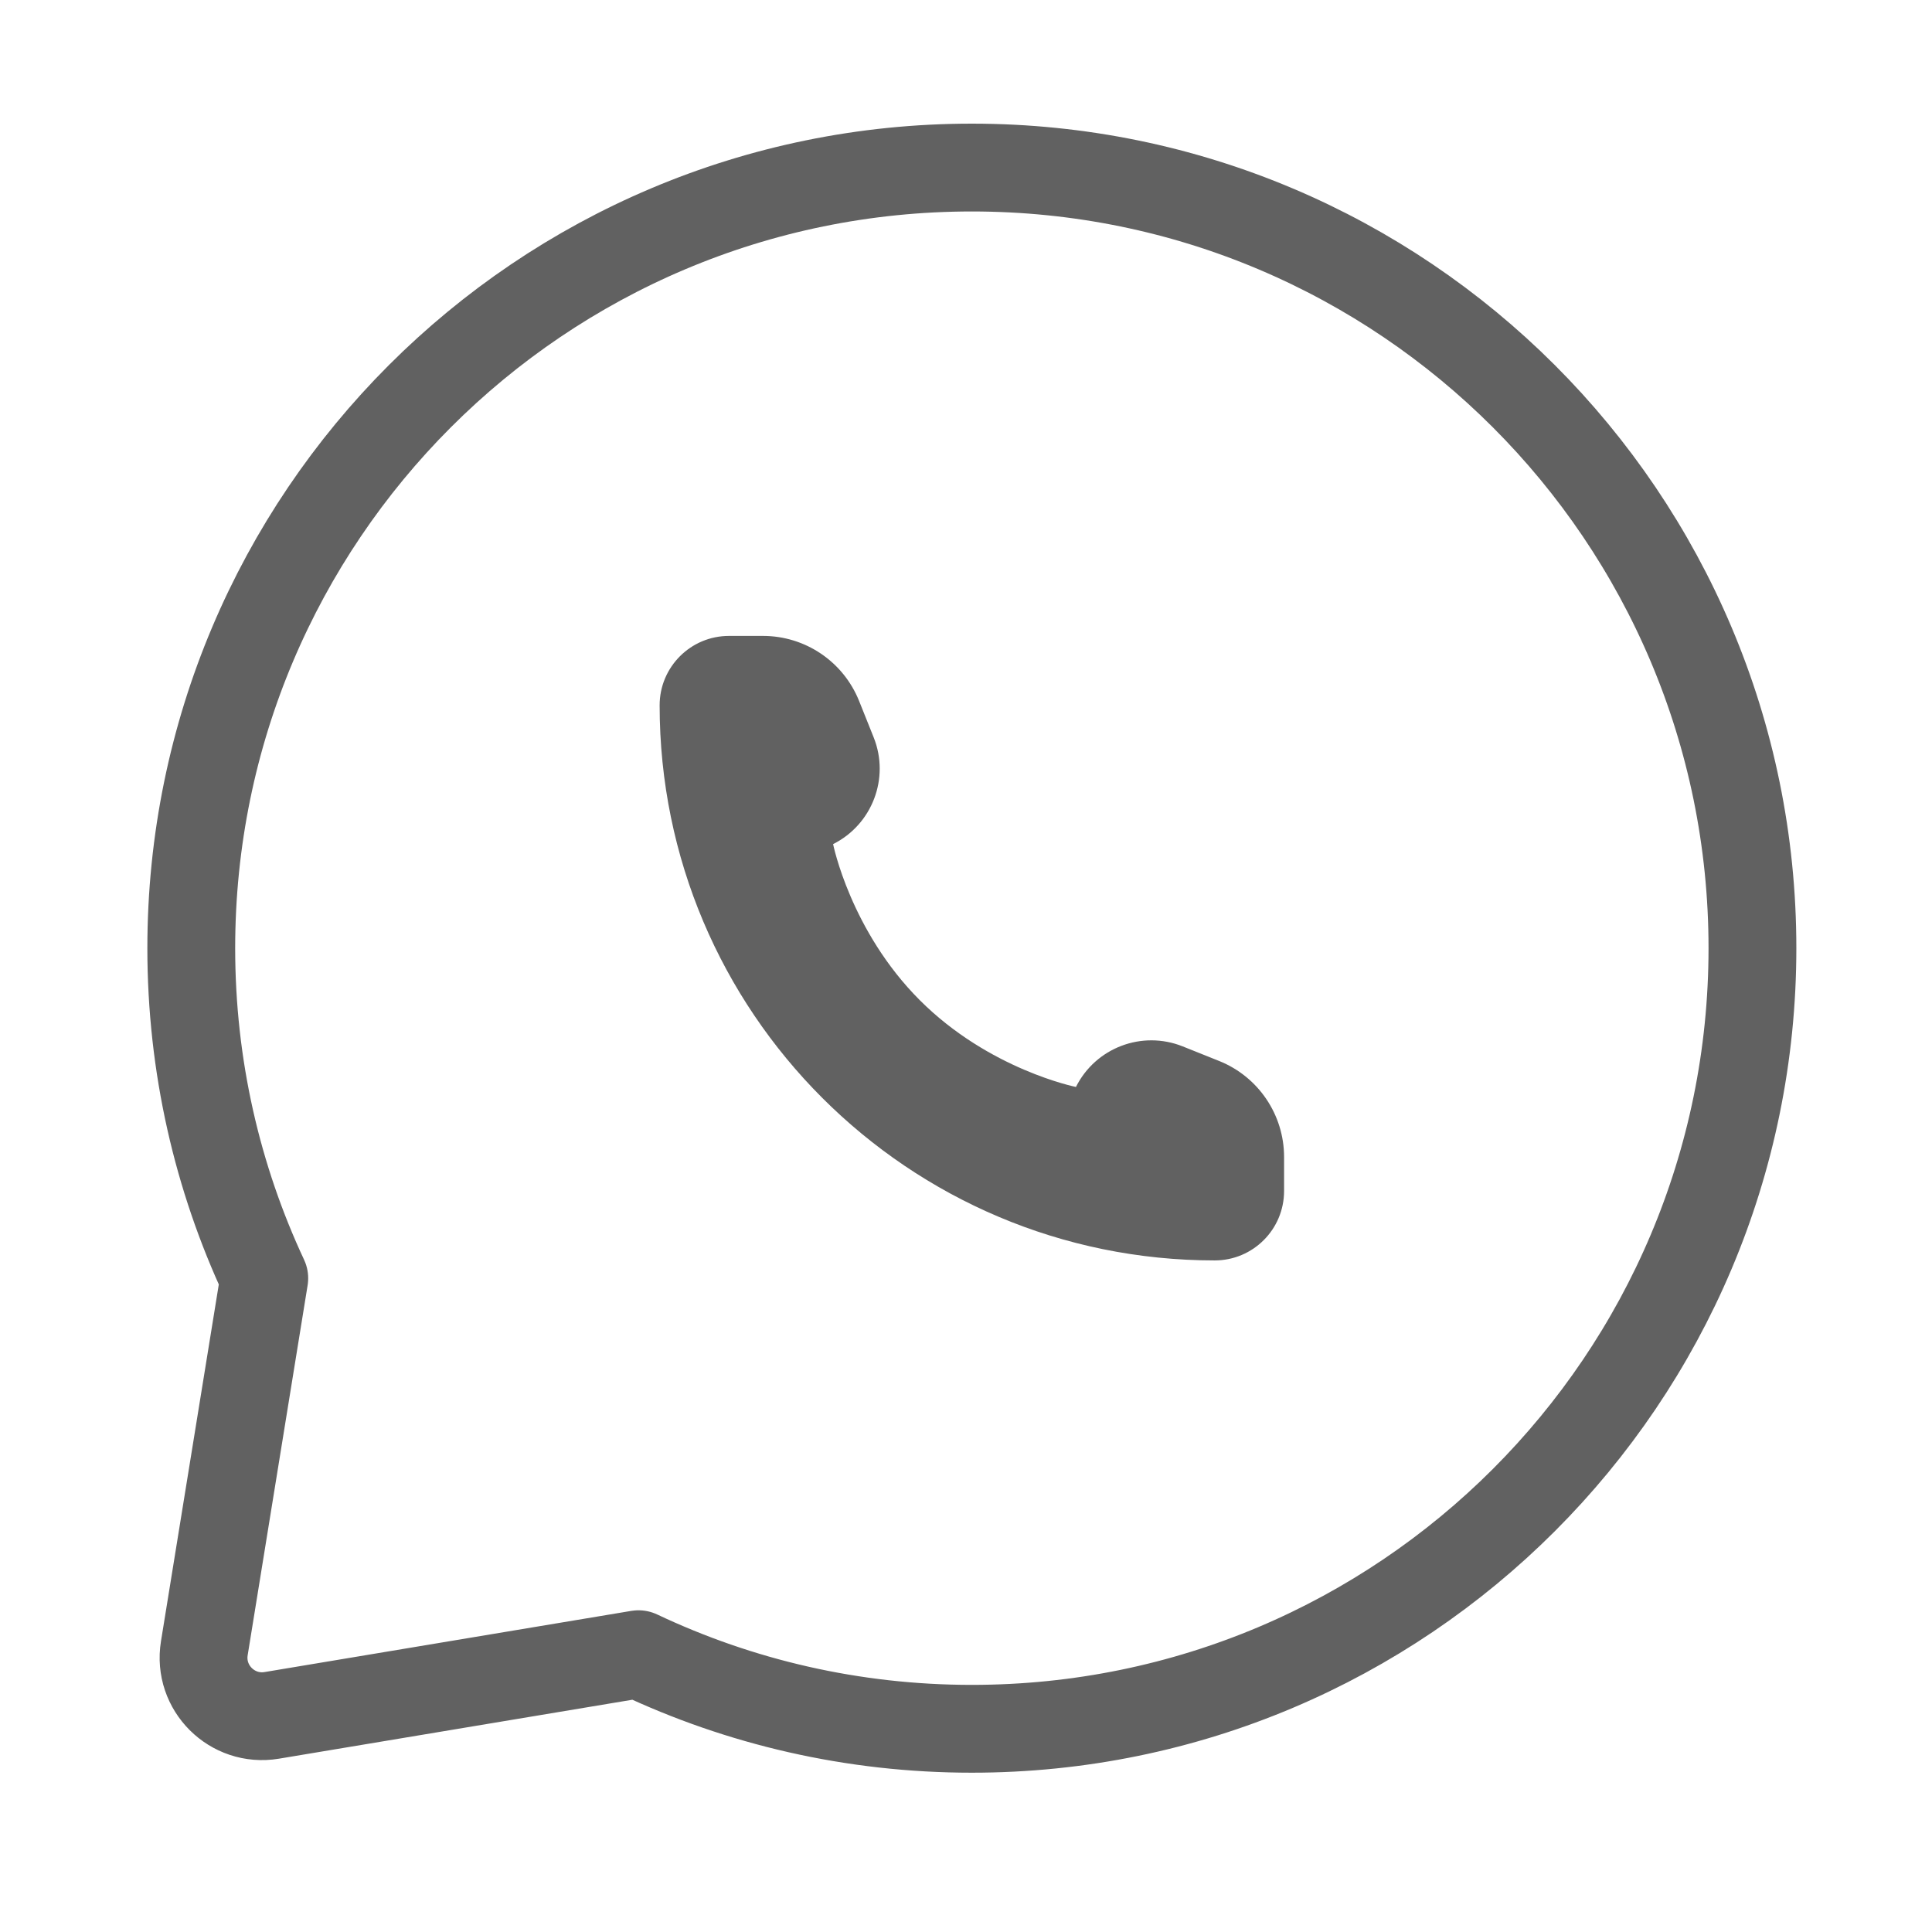
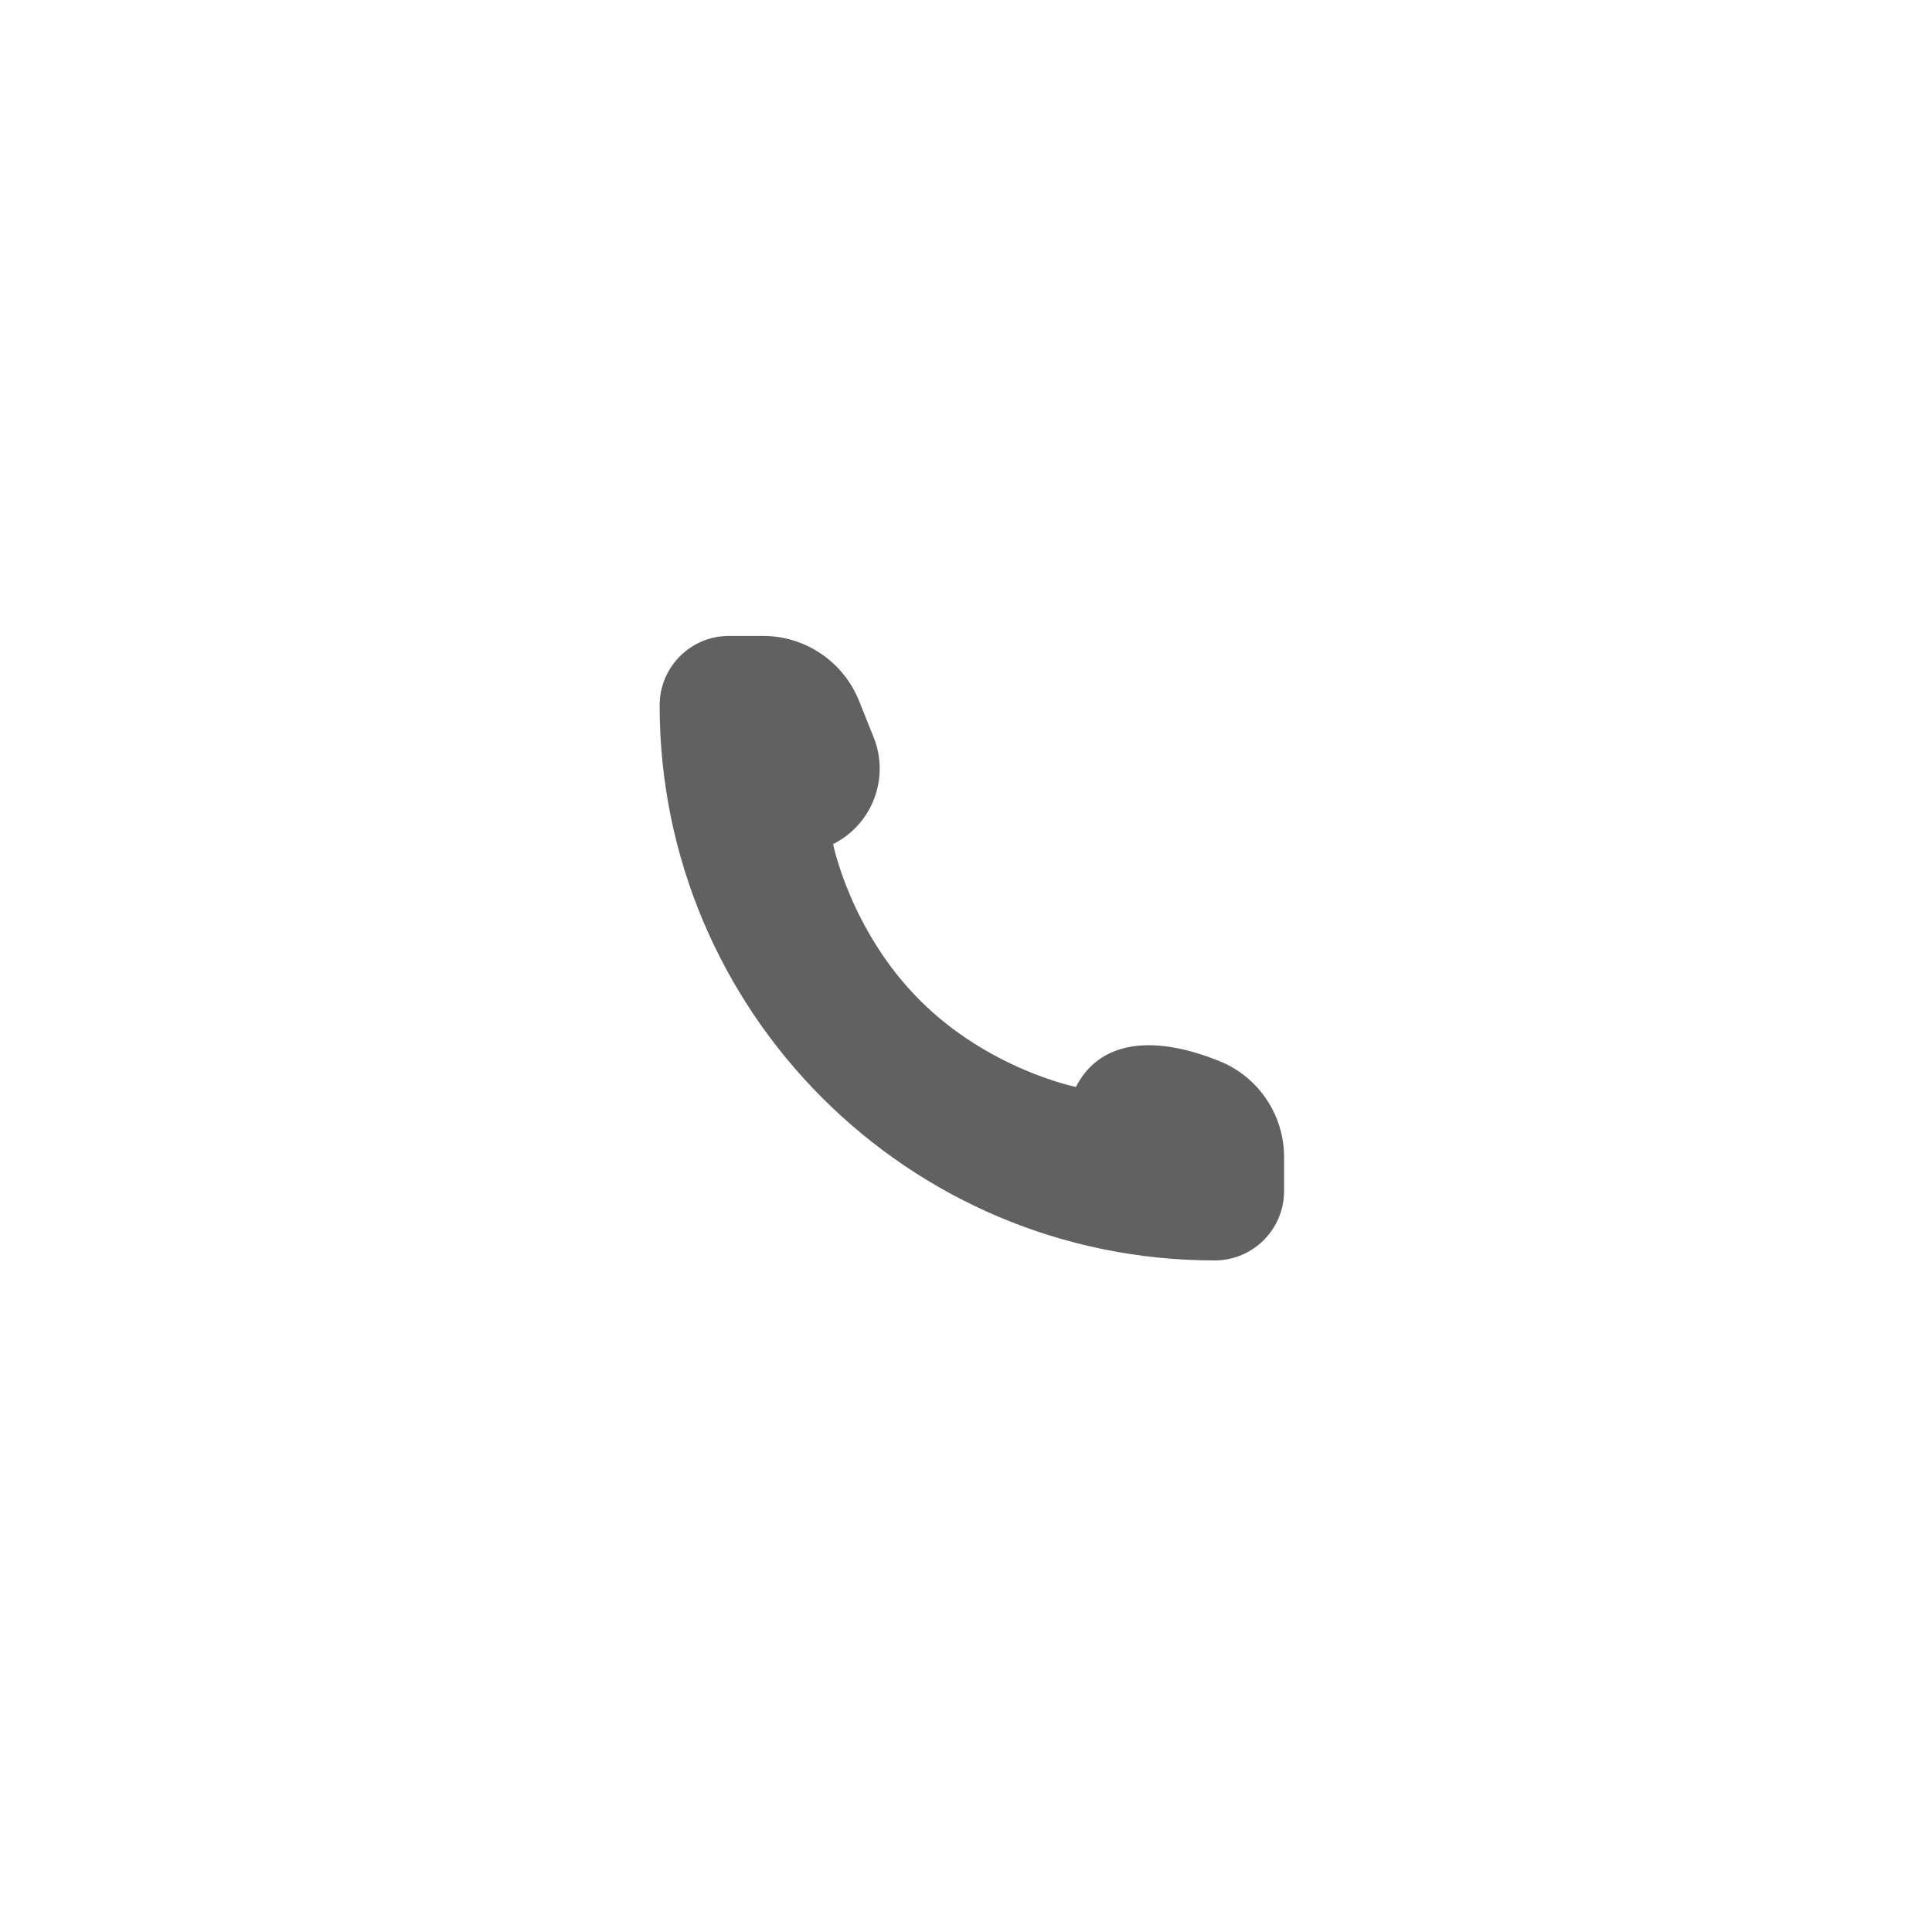
<svg xmlns="http://www.w3.org/2000/svg" width="33" height="33" viewBox="0 0 33 33" fill="none">
-   <path d="M16.6 29.529C23.964 29.529 29.933 23.559 29.933 16.195C29.933 8.832 23.964 2.862 16.6 2.862C9.236 2.862 3.267 8.832 3.267 16.195C3.267 18.211 3.714 20.122 4.514 21.834L3.49 28.153C3.38 28.829 3.966 29.412 4.641 29.3L10.906 28.255C12.633 29.072 14.563 29.529 16.6 29.529Z" stroke="#616161" stroke-width="1.5" stroke-linecap="square" stroke-linejoin="round" />
-   <path d="M21.933 20.343V19.762C21.933 19.04 21.493 18.39 20.823 18.122L20.201 17.873C19.505 17.595 18.713 17.896 18.378 18.566C18.378 18.566 16.896 18.27 15.711 17.084C14.526 15.899 14.23 14.418 14.23 14.418C14.899 14.083 15.201 13.29 14.923 12.595L14.674 11.973C14.405 11.302 13.756 10.862 13.033 10.862H12.452C11.797 10.862 11.267 11.393 11.267 12.047C11.267 17.284 15.512 21.529 20.748 21.529C21.403 21.529 21.933 20.998 21.933 20.343Z" fill="#616161" />
+   <path d="M21.933 20.343V19.762C21.933 19.04 21.493 18.39 20.823 18.122C19.505 17.595 18.713 17.896 18.378 18.566C18.378 18.566 16.896 18.27 15.711 17.084C14.526 15.899 14.23 14.418 14.23 14.418C14.899 14.083 15.201 13.29 14.923 12.595L14.674 11.973C14.405 11.302 13.756 10.862 13.033 10.862H12.452C11.797 10.862 11.267 11.393 11.267 12.047C11.267 17.284 15.512 21.529 20.748 21.529C21.403 21.529 21.933 20.998 21.933 20.343Z" fill="#616161" />
</svg>